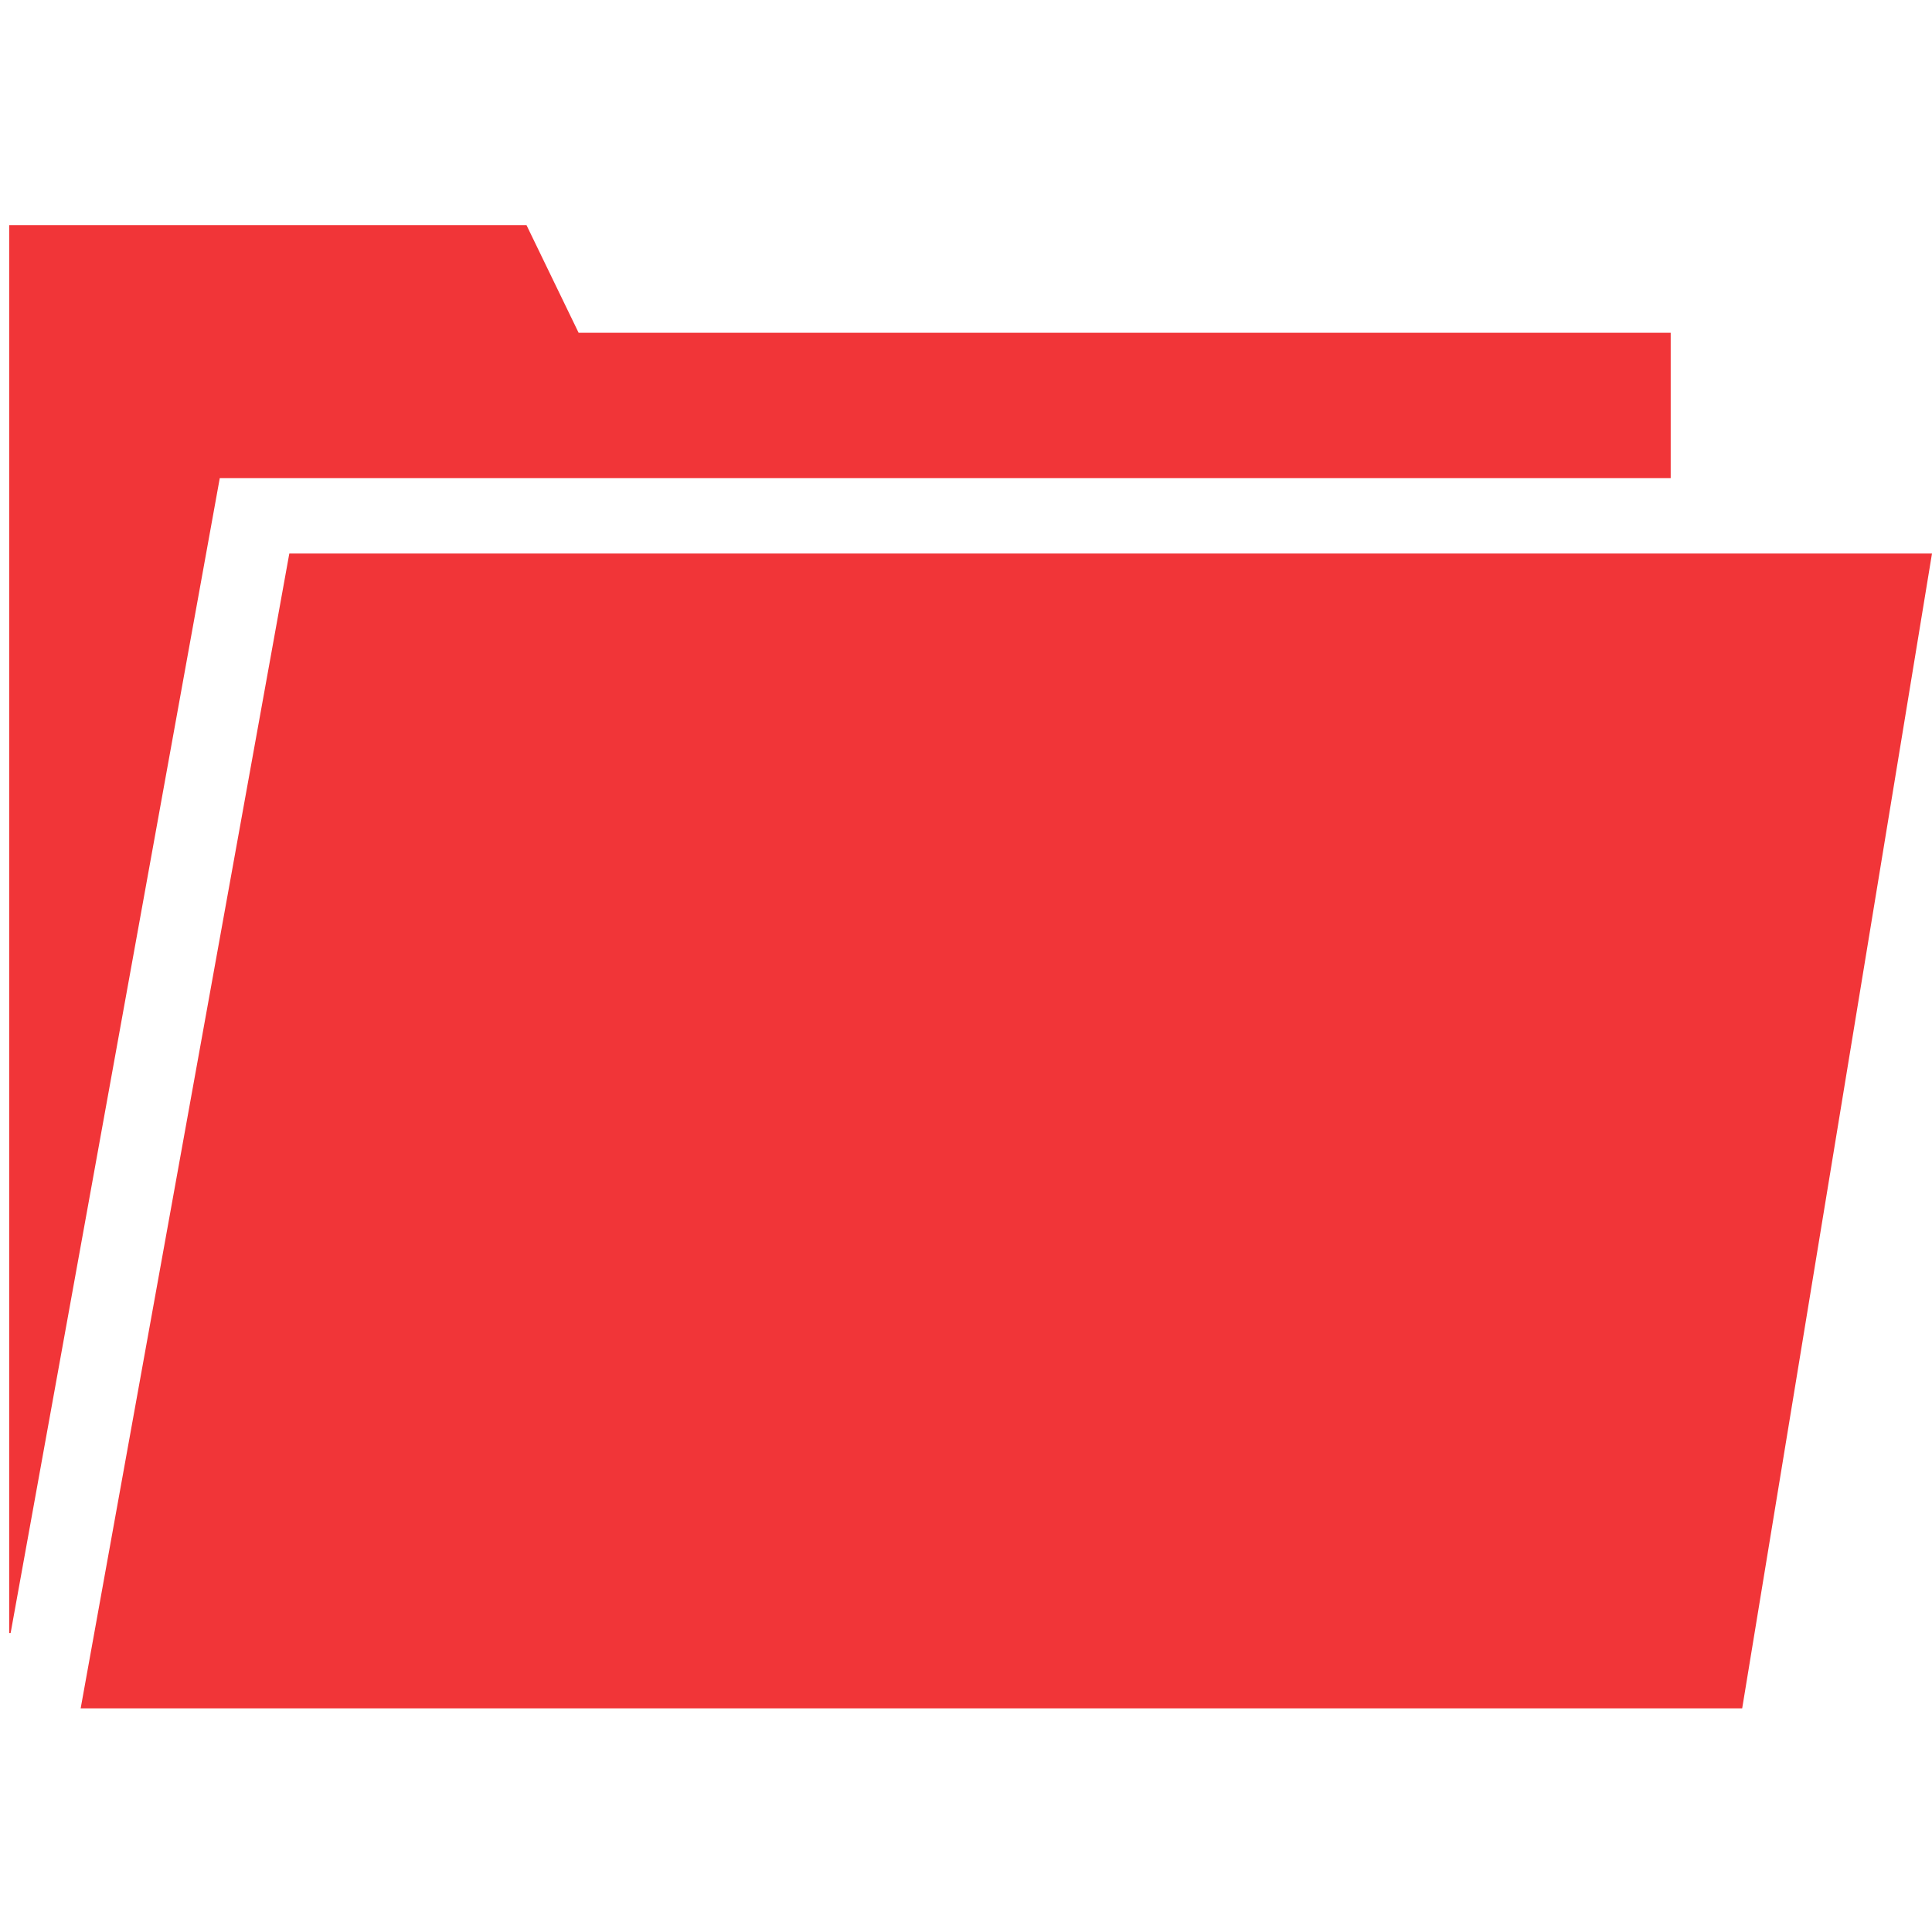
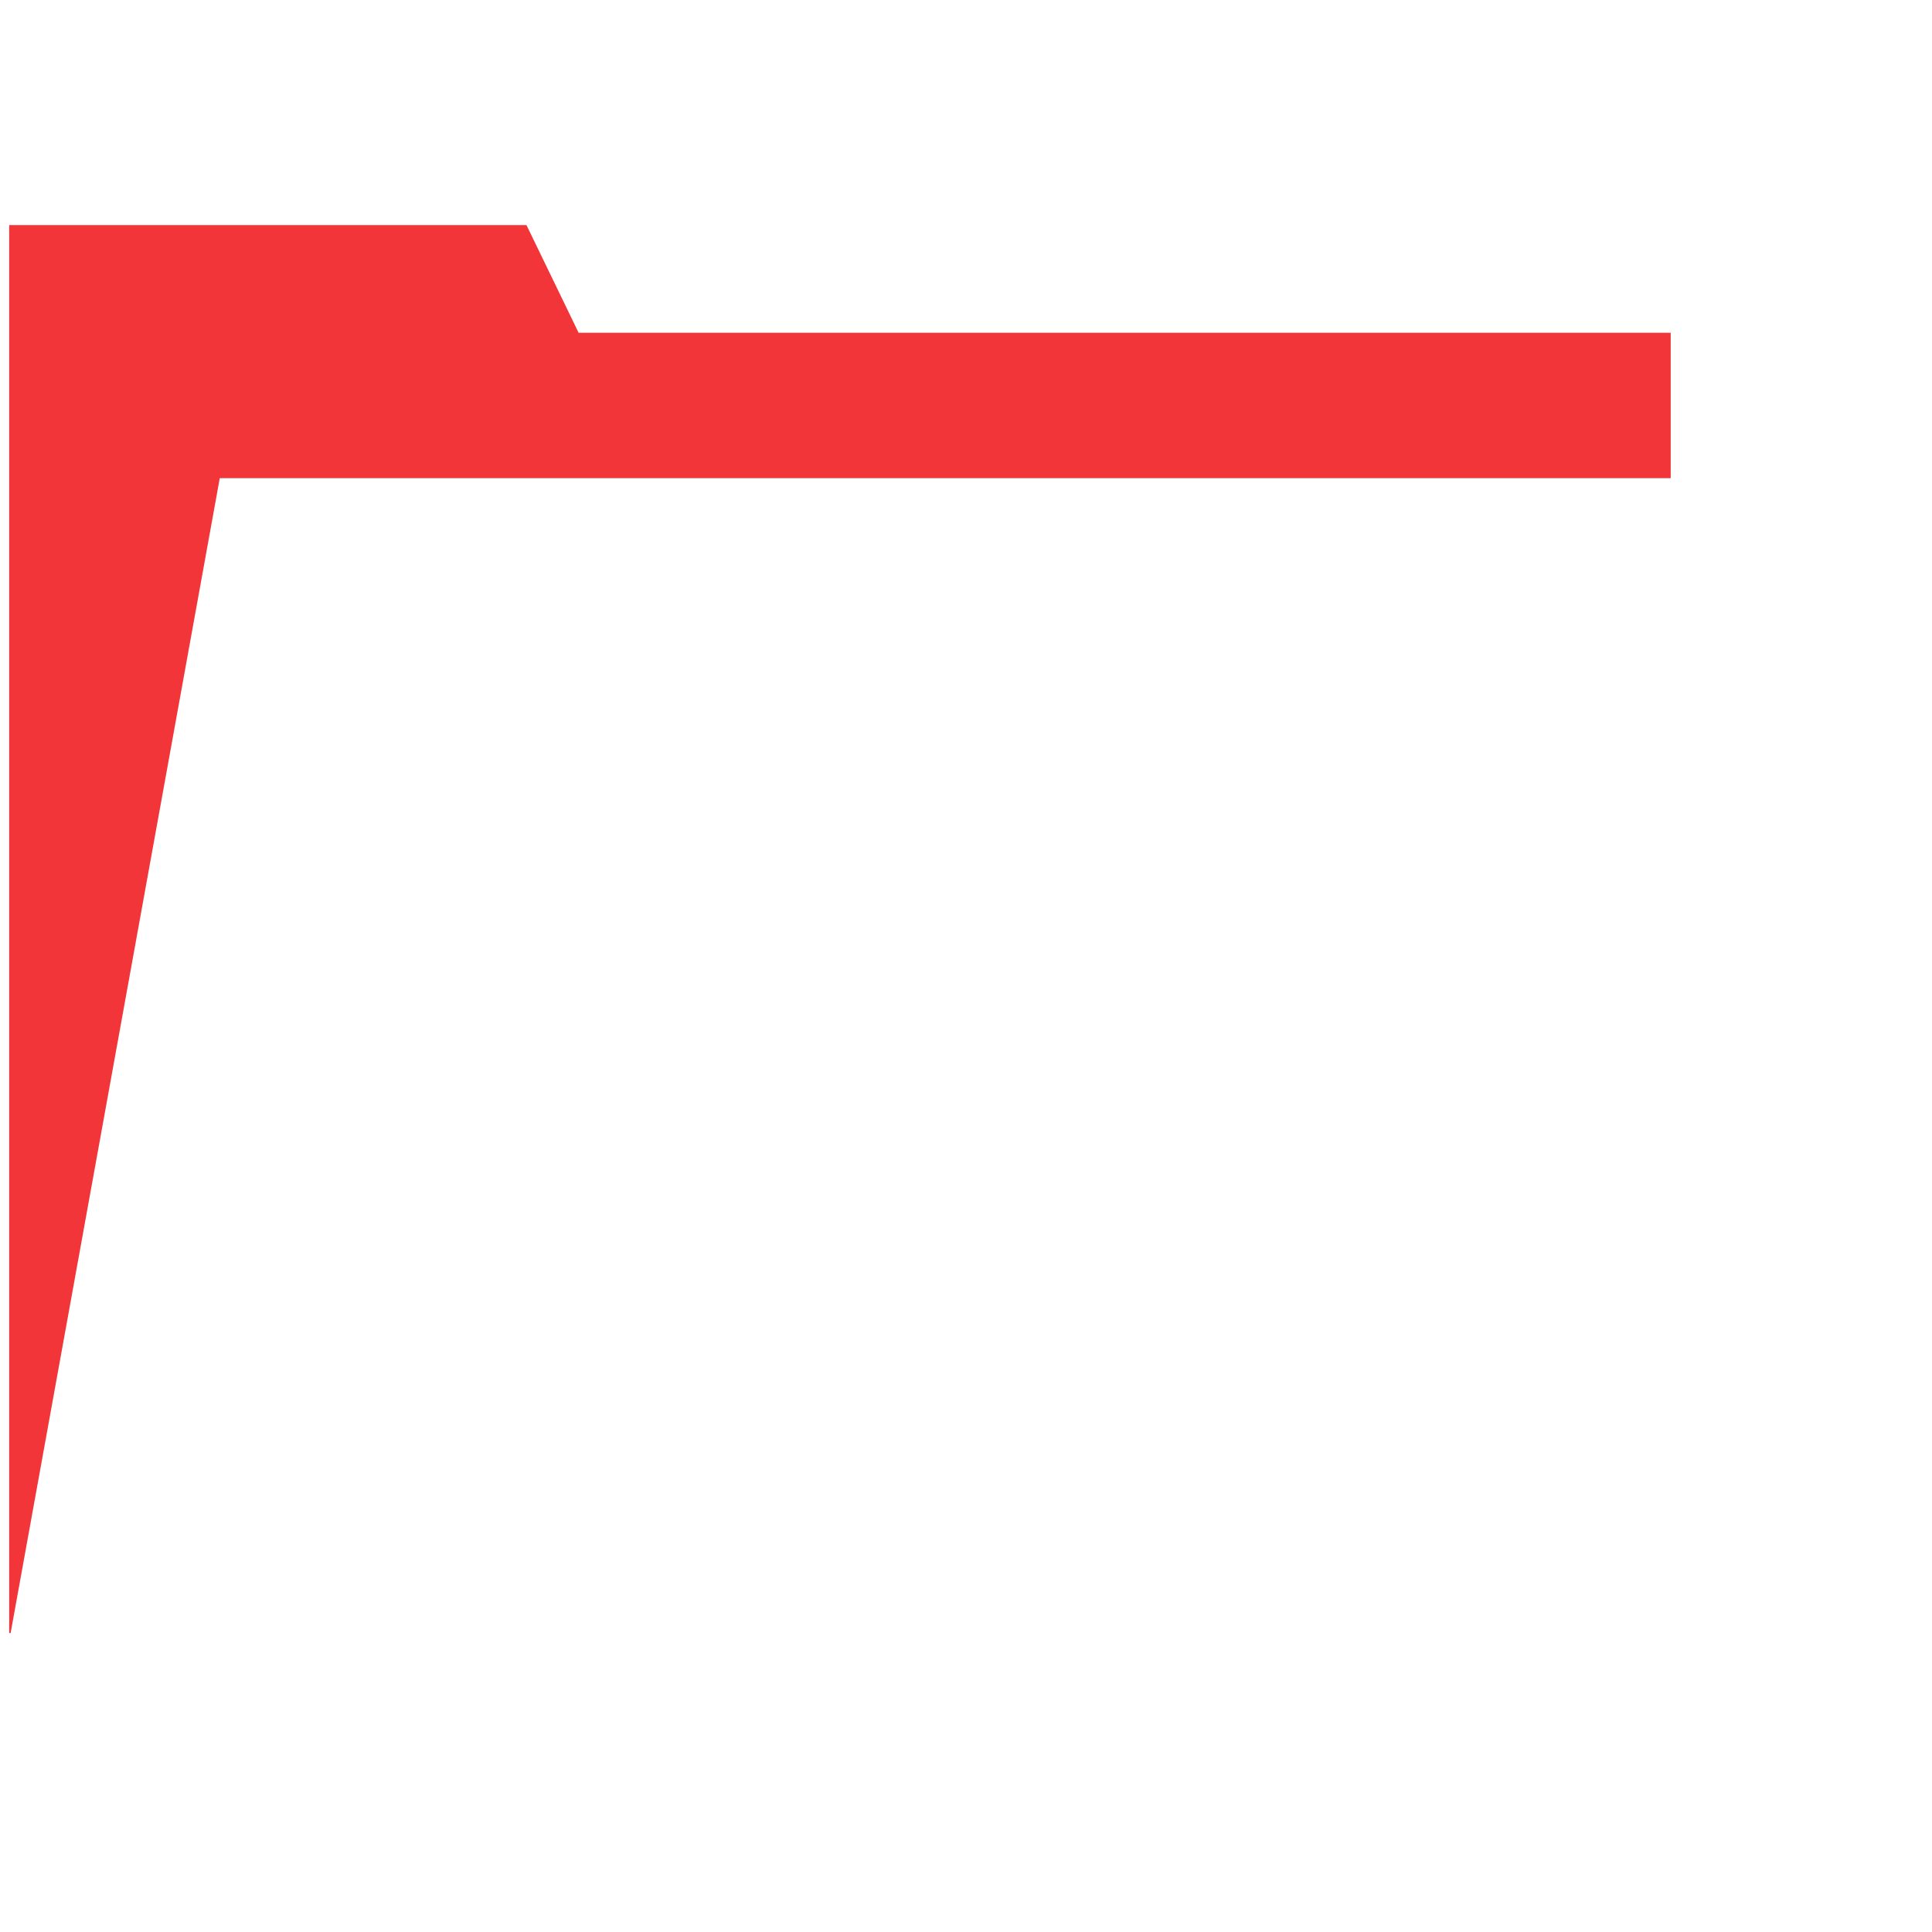
<svg xmlns="http://www.w3.org/2000/svg" version="1.1" id="Layer_1" x="0px" y="0px" viewBox="0 0 400 400" style="enable-background:new 0 0 400 400;" xml:space="preserve">
  <style type="text/css">
	.st0{fill:#F13538;}
</style>
  <polygon class="st0" points="45.5,99 345.9,99 345.9,68.9 119.8,68.9 109,46.6 1.9,46.6 1.9,68.9 1.9,88.7 1.9,338.1 2.2,338.1 " />
-   <polygon class="st0" points="16.7,353.7 59.9,114.6 400,114.6 360.7,353.7 " />
</svg>